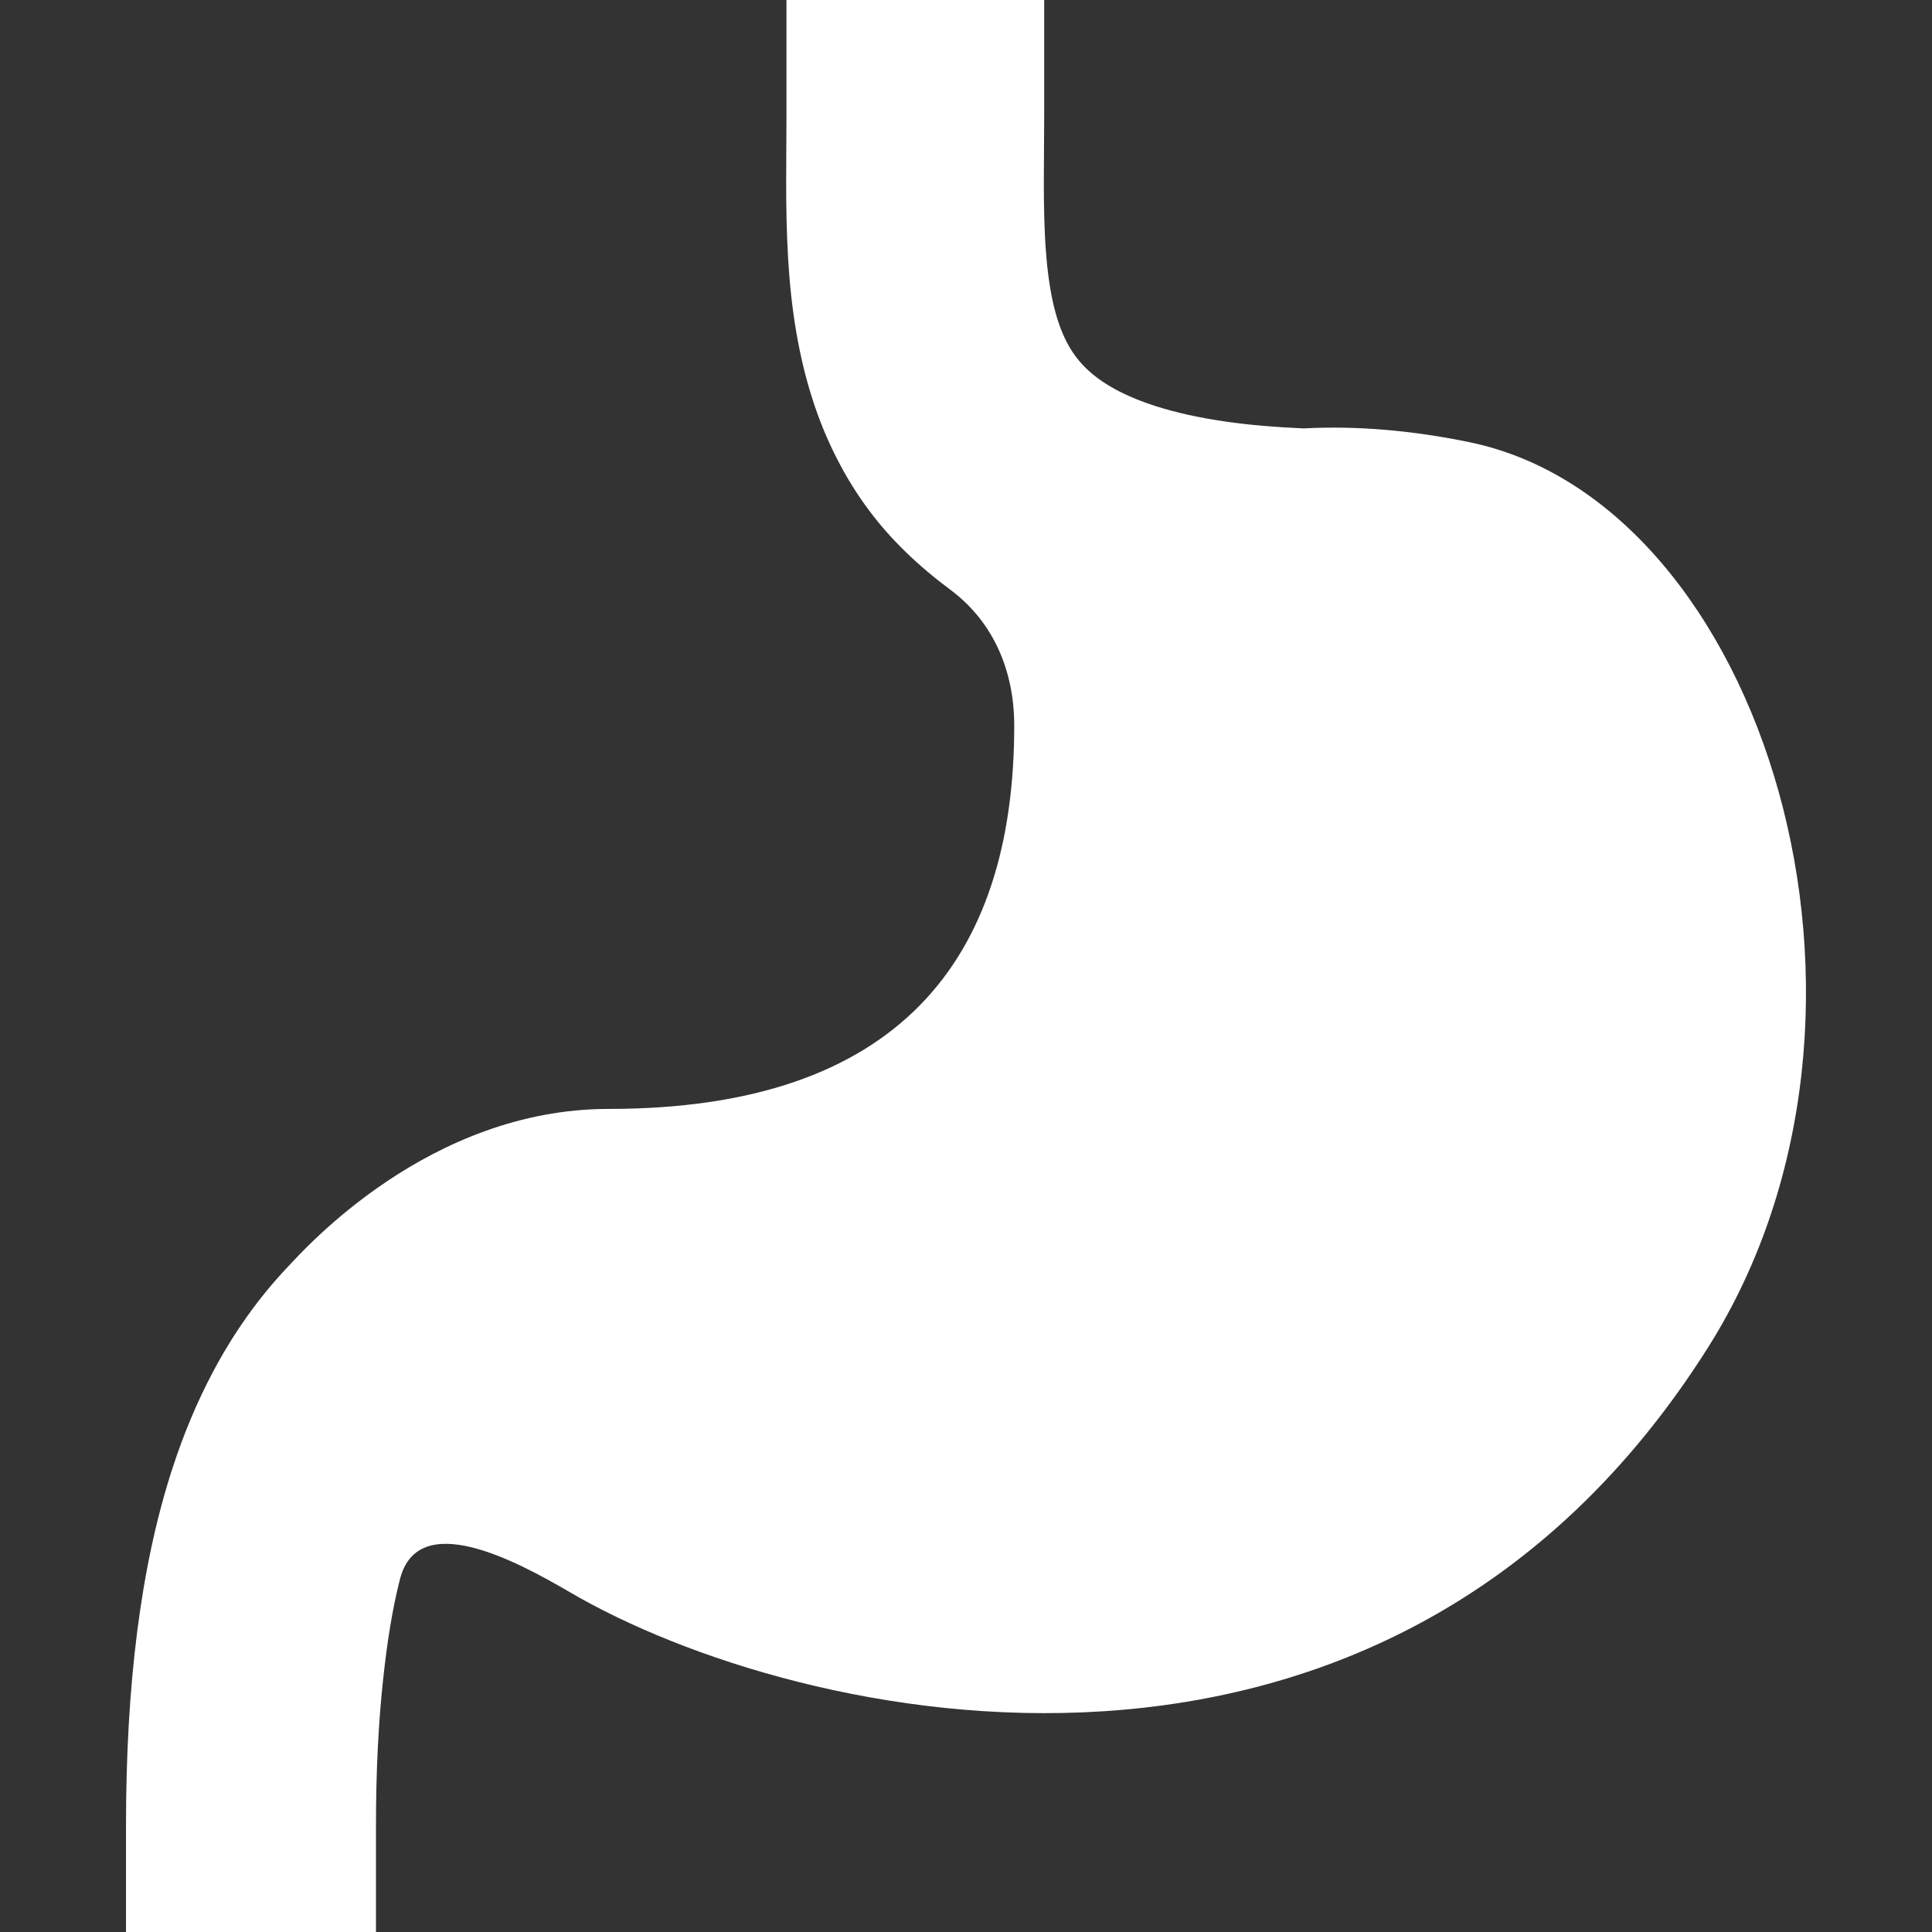
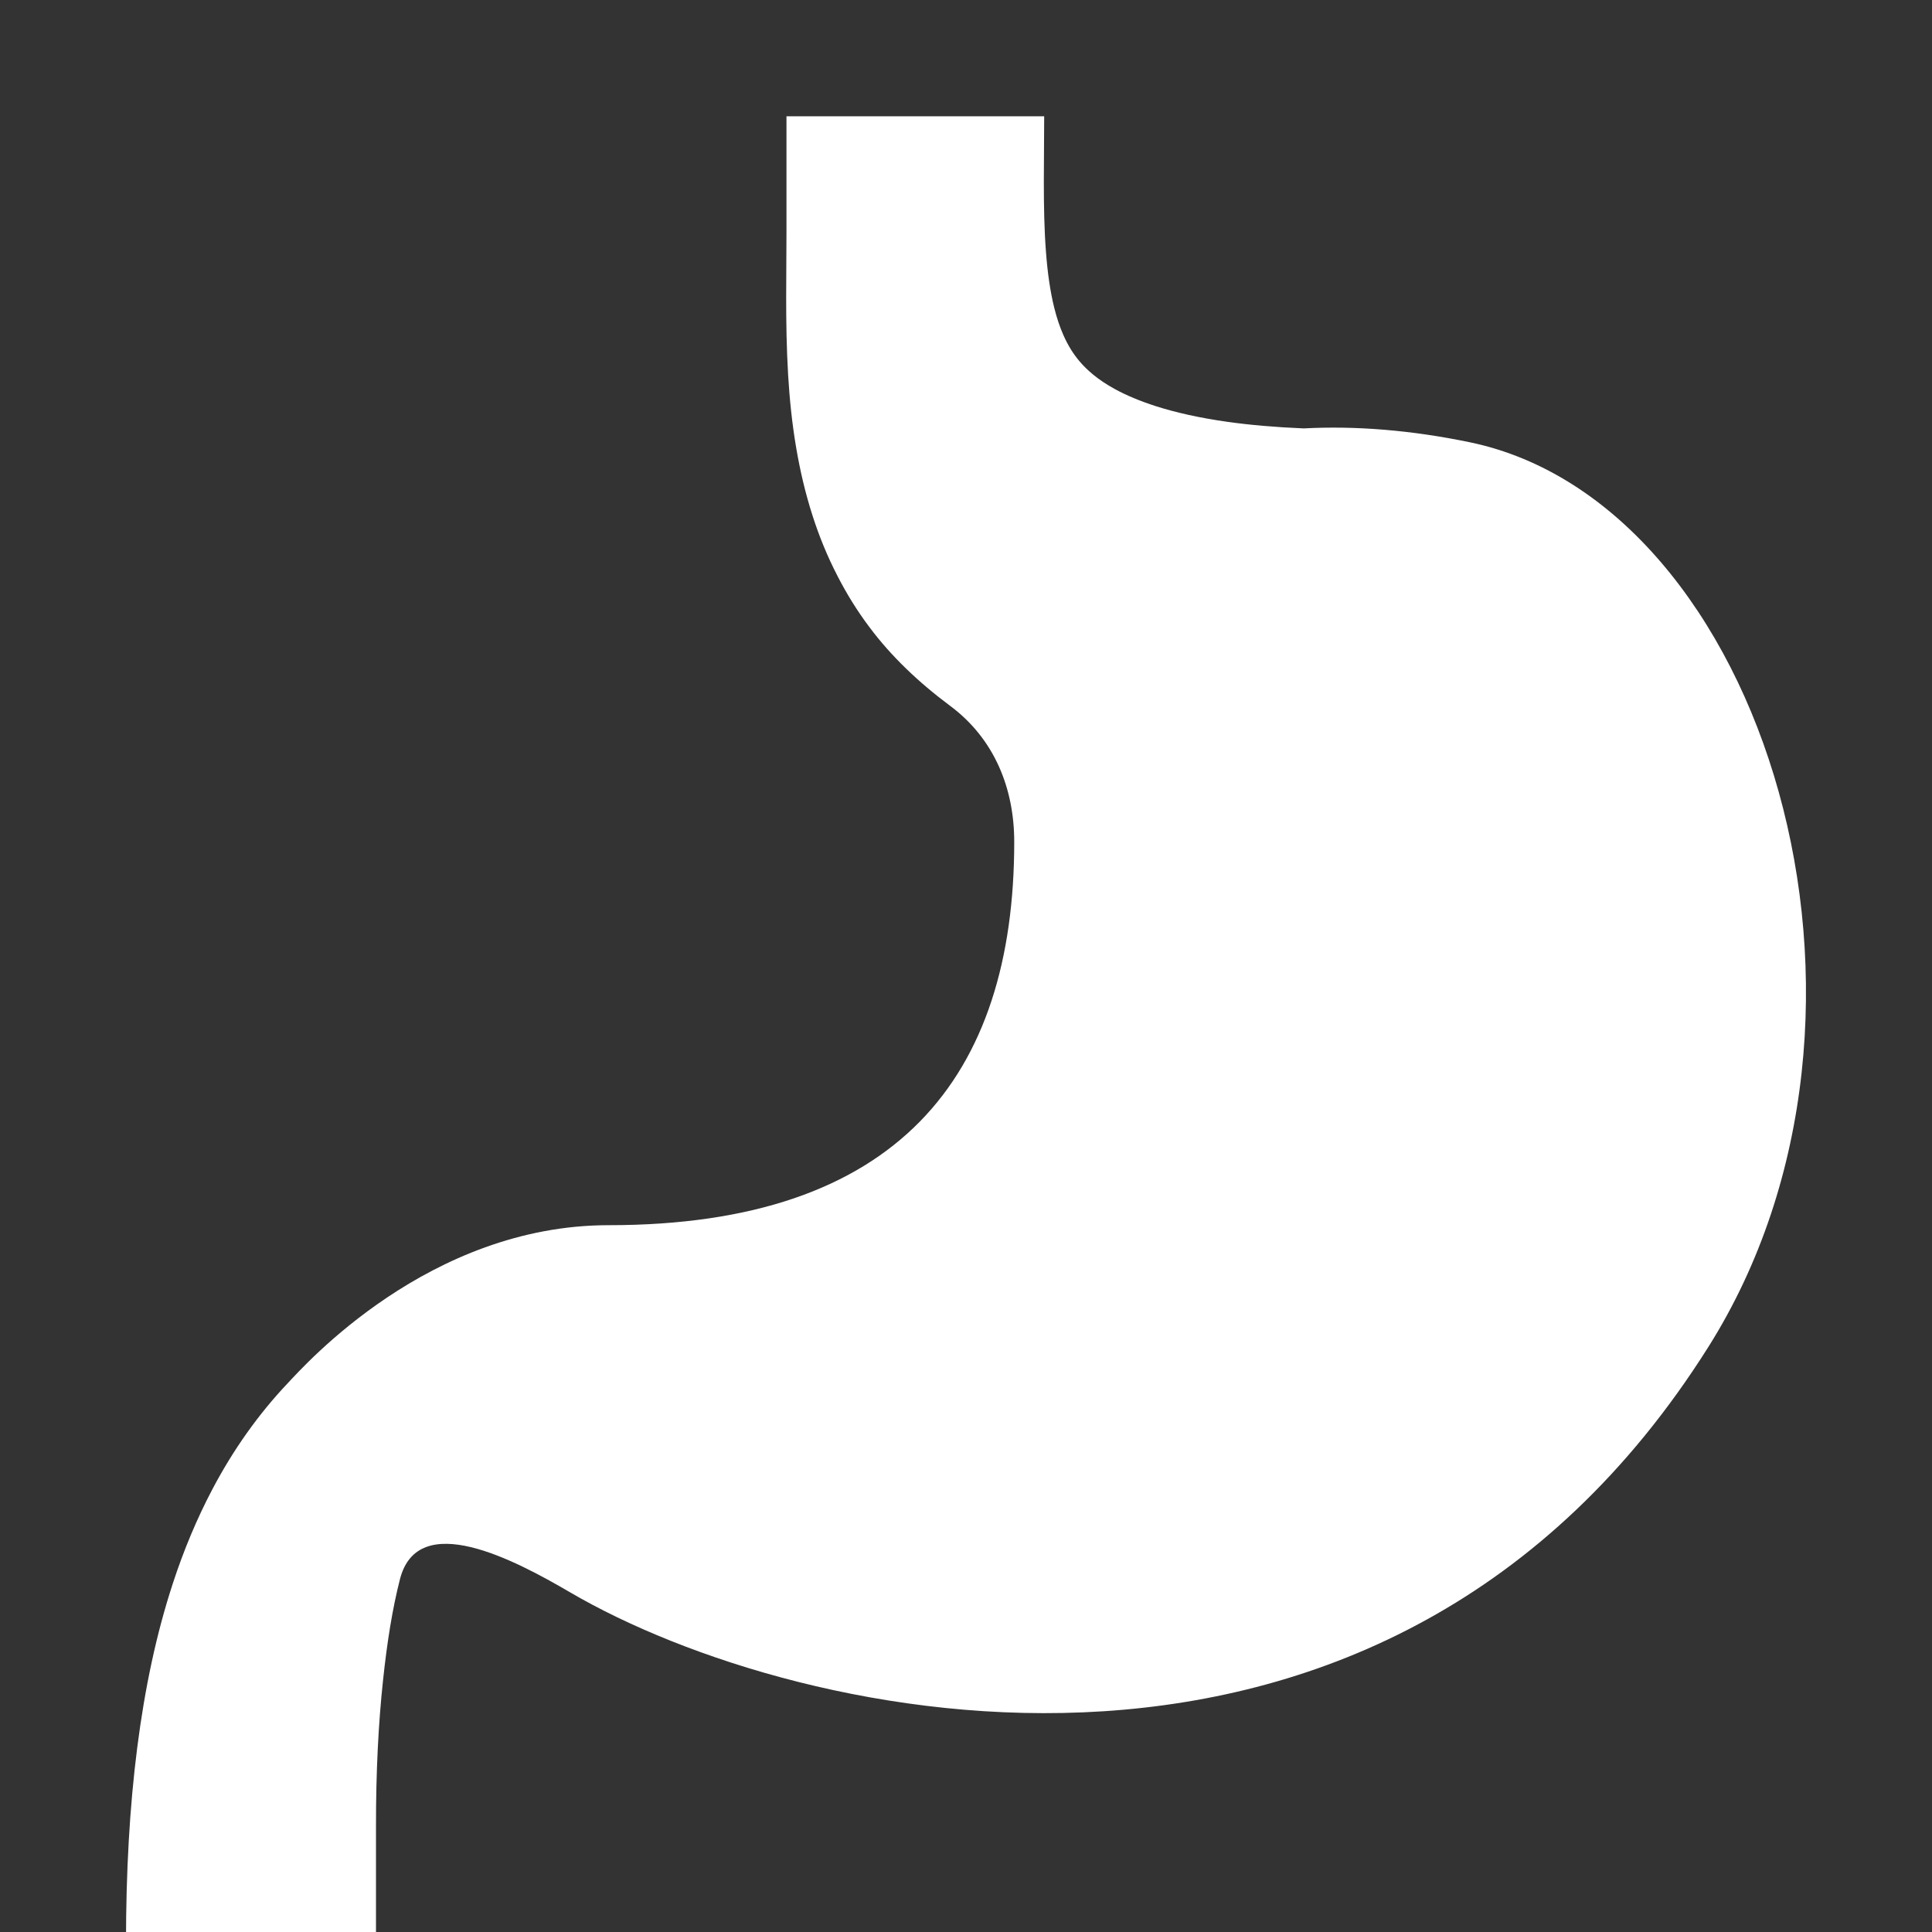
<svg xmlns="http://www.w3.org/2000/svg" version="1.1" id="_x32_" x="0px" y="0px" width="512px" height="512px" viewBox="0 0 512 512" style="width: 256px; height: 256px; opacity: 1;" xml:space="preserve">
  <rect x="0" y="0" width="512" height="512" fill="#333333" stroke="none" />
  <style type="text/css">

	.st0{fill:#4B4B4B;}

</style>
  <g>
-     <path class="st0" d="M389.503,117.203c-15.406-3.203-30.266-4.406-44-3.672c-7.547-0.313-14.266-0.906-20.172-1.734   c-7.594-1.063-13.859-2.516-18.922-4.125c-4.453-1.422-7.984-2.953-10.813-4.484c-2.469-1.344-4.391-2.656-5.969-3.969   c-1.391-1.156-2.516-2.266-3.516-3.438c-1.719-2.031-3.078-4.219-4.313-7c-0.922-2.094-1.734-4.469-2.422-7.25   c-1.031-4.156-1.766-9.141-2.188-14.813c-0.438-5.656-0.563-11.938-0.563-18.656c0-5.5,0.094-11.266,0.094-17.25V0h-68.297v30.813   c0,5.344-0.078,11.125-0.078,17.25c0,6.484,0.094,13.344,0.516,20.484c0.375,6.266,1.016,12.734,2.156,19.422   c1,5.844,2.375,11.844,4.328,17.906c1.703,5.313,3.859,10.656,6.594,15.938c2.375,4.641,5.188,9.219,8.484,13.594   c5.734,7.688,13.031,14.625,21.297,20.781c11.891,8.813,17.063,22.063,17.063,36.094c0,62.281-30.922,101.594-107.469,101.594   c-47.609,0-80.516,37.063-85,41.813c-7.859,8.281-14.547,17.766-20.031,28.172c-4.125,7.828-7.609,16.156-10.5,25.016   c-4.344,13.281-7.406,27.719-9.422,43.5s-2.969,32.906-2.969,51.656V512h66.25v-27.969c-0.016-14.438,0.641-27.375,1.875-38.813   c1.063-10.031,2.484-18.938,4.469-26.688c4.766-18.719,30.422-5.125,45.016,3.406c60.359,35.344,216.344,70.469,301.704-64.938   C508.738,268.156,467.535,133.391,389.503,117.203z" style="fill: rgb(255, 255, 255);" />
+     <path class="st0" d="M389.503,117.203c-15.406-3.203-30.266-4.406-44-3.672c-7.547-0.313-14.266-0.906-20.172-1.734   c-7.594-1.063-13.859-2.516-18.922-4.125c-4.453-1.422-7.984-2.953-10.813-4.484c-2.469-1.344-4.391-2.656-5.969-3.969   c-1.391-1.156-2.516-2.266-3.516-3.438c-1.719-2.031-3.078-4.219-4.313-7c-0.922-2.094-1.734-4.469-2.422-7.25   c-1.031-4.156-1.766-9.141-2.188-14.813c-0.438-5.656-0.563-11.938-0.563-18.656c0-5.5,0.094-11.266,0.094-17.25h-68.297v30.813   c0,5.344-0.078,11.125-0.078,17.25c0,6.484,0.094,13.344,0.516,20.484c0.375,6.266,1.016,12.734,2.156,19.422   c1,5.844,2.375,11.844,4.328,17.906c1.703,5.313,3.859,10.656,6.594,15.938c2.375,4.641,5.188,9.219,8.484,13.594   c5.734,7.688,13.031,14.625,21.297,20.781c11.891,8.813,17.063,22.063,17.063,36.094c0,62.281-30.922,101.594-107.469,101.594   c-47.609,0-80.516,37.063-85,41.813c-7.859,8.281-14.547,17.766-20.031,28.172c-4.125,7.828-7.609,16.156-10.5,25.016   c-4.344,13.281-7.406,27.719-9.422,43.5s-2.969,32.906-2.969,51.656V512h66.25v-27.969c-0.016-14.438,0.641-27.375,1.875-38.813   c1.063-10.031,2.484-18.938,4.469-26.688c4.766-18.719,30.422-5.125,45.016,3.406c60.359,35.344,216.344,70.469,301.704-64.938   C508.738,268.156,467.535,133.391,389.503,117.203z" style="fill: rgb(255, 255, 255);" />
  </g>
</svg>